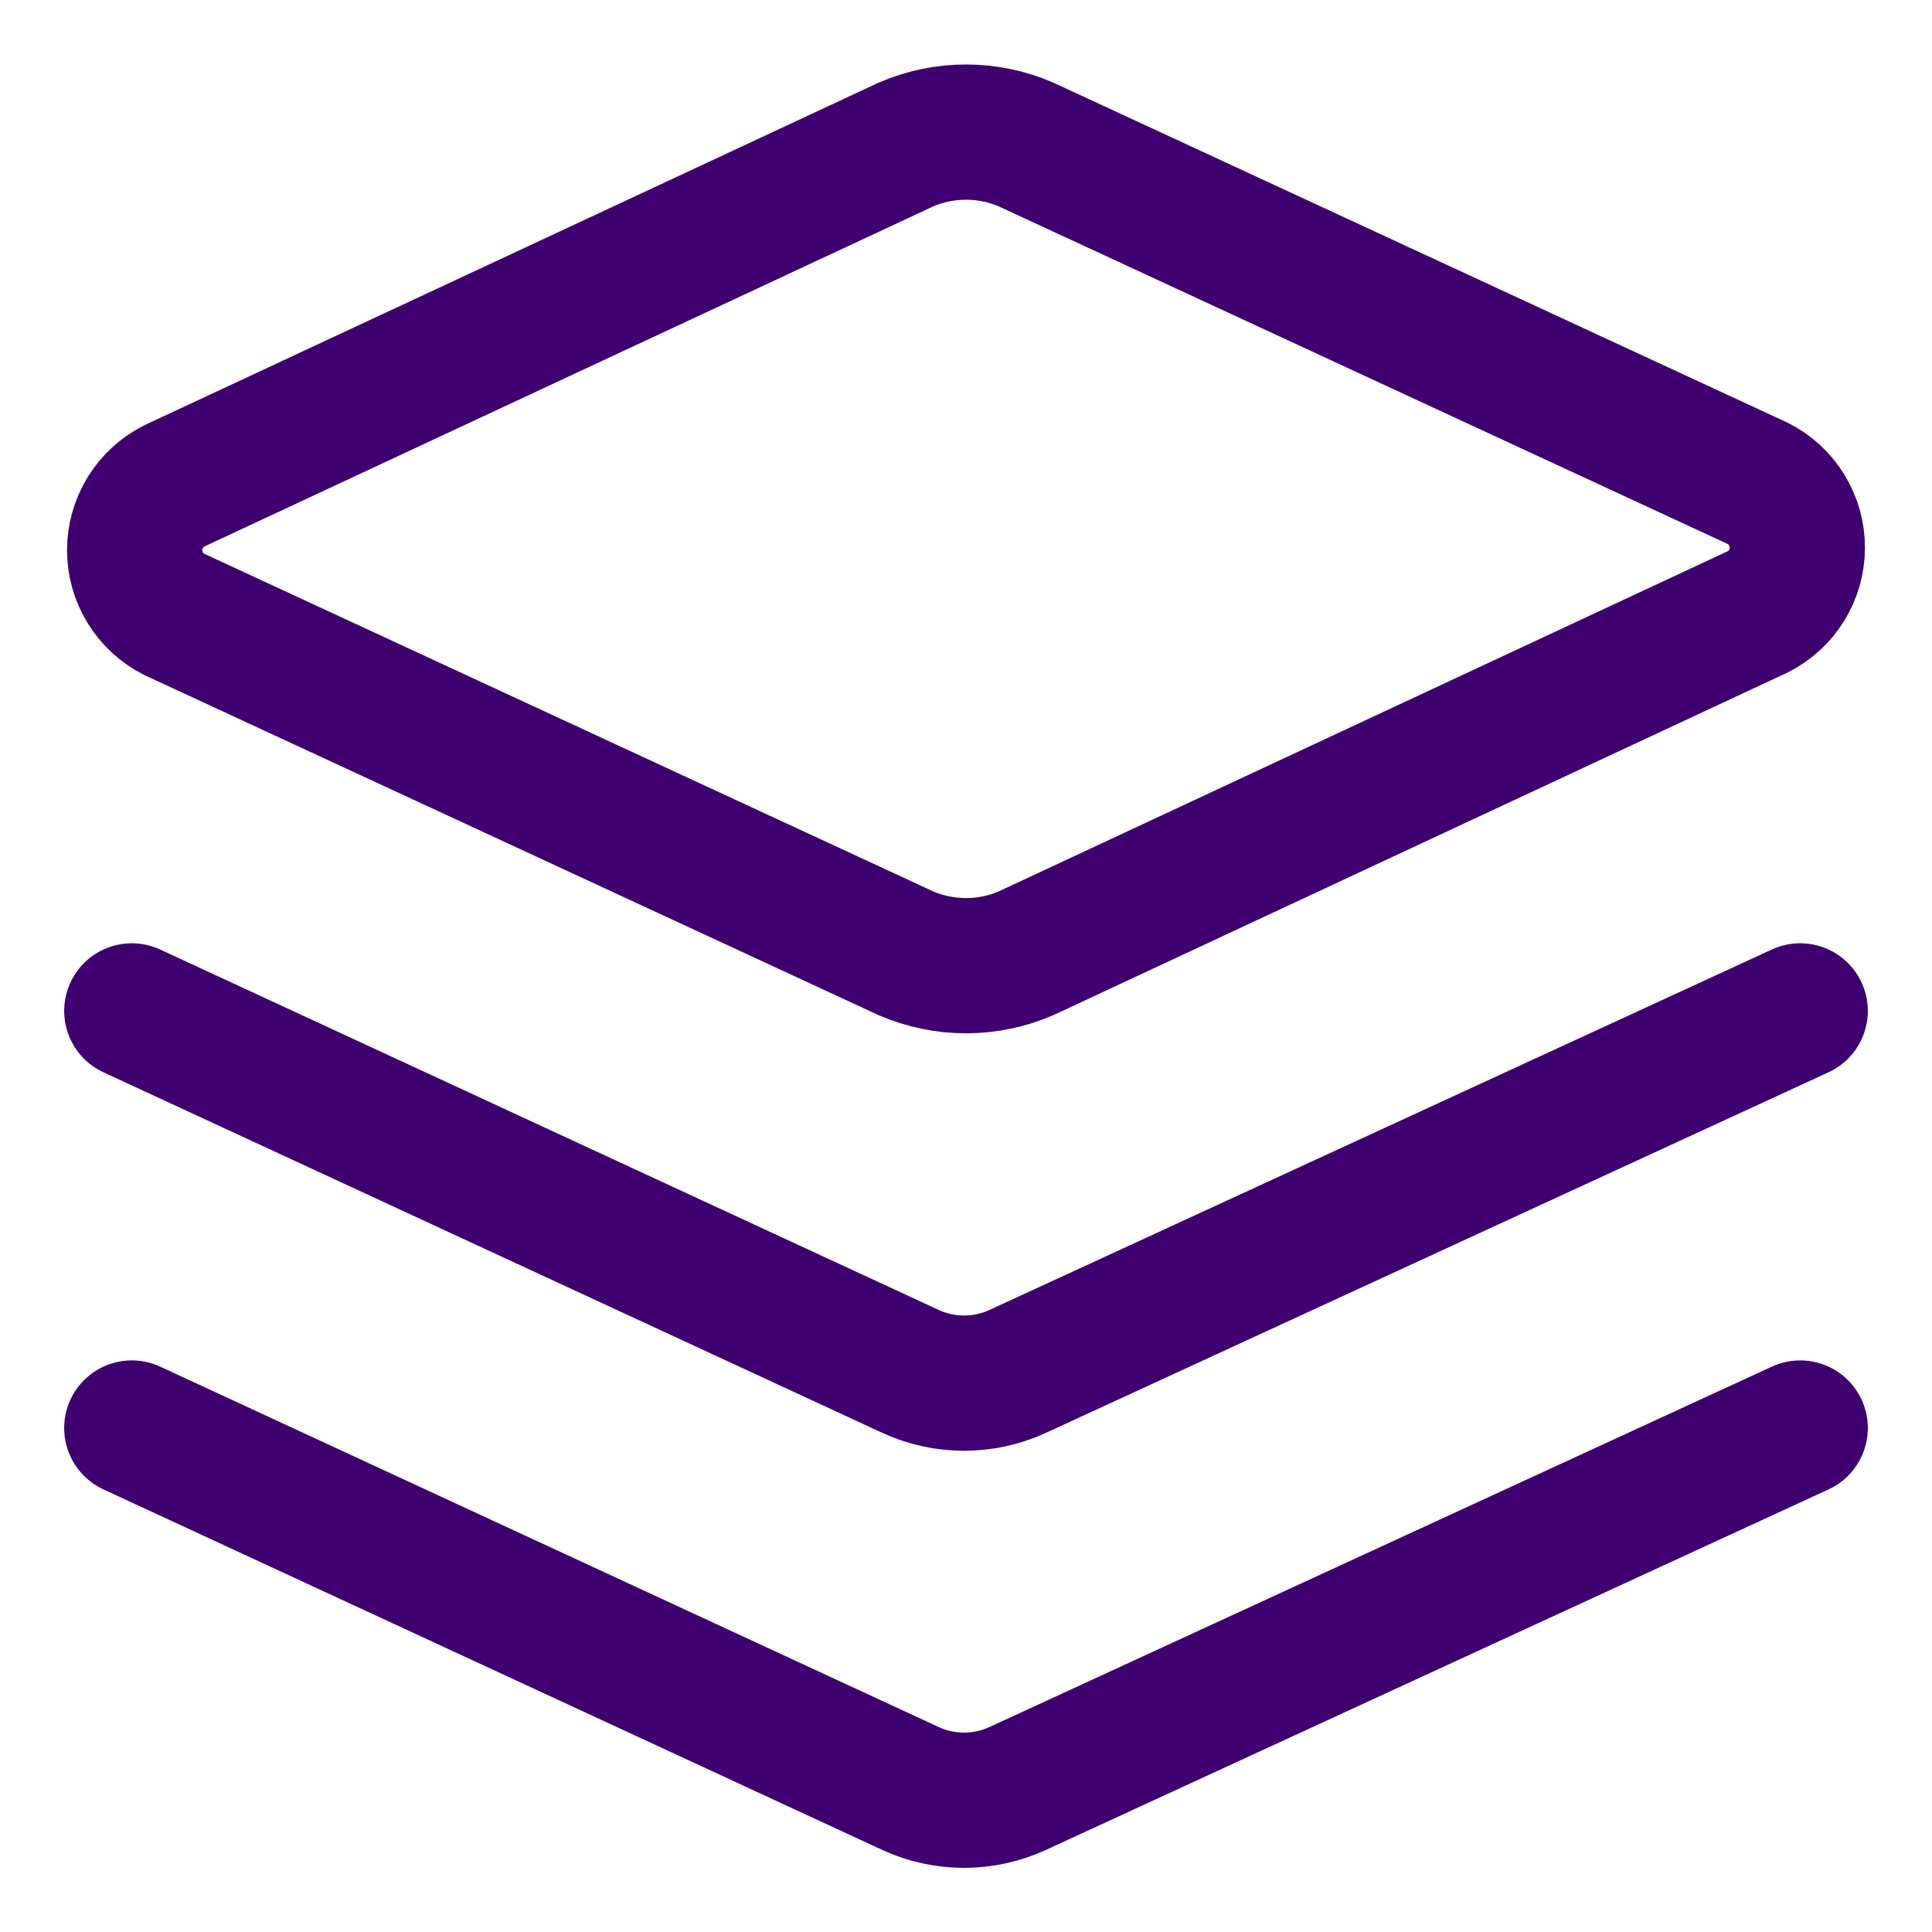
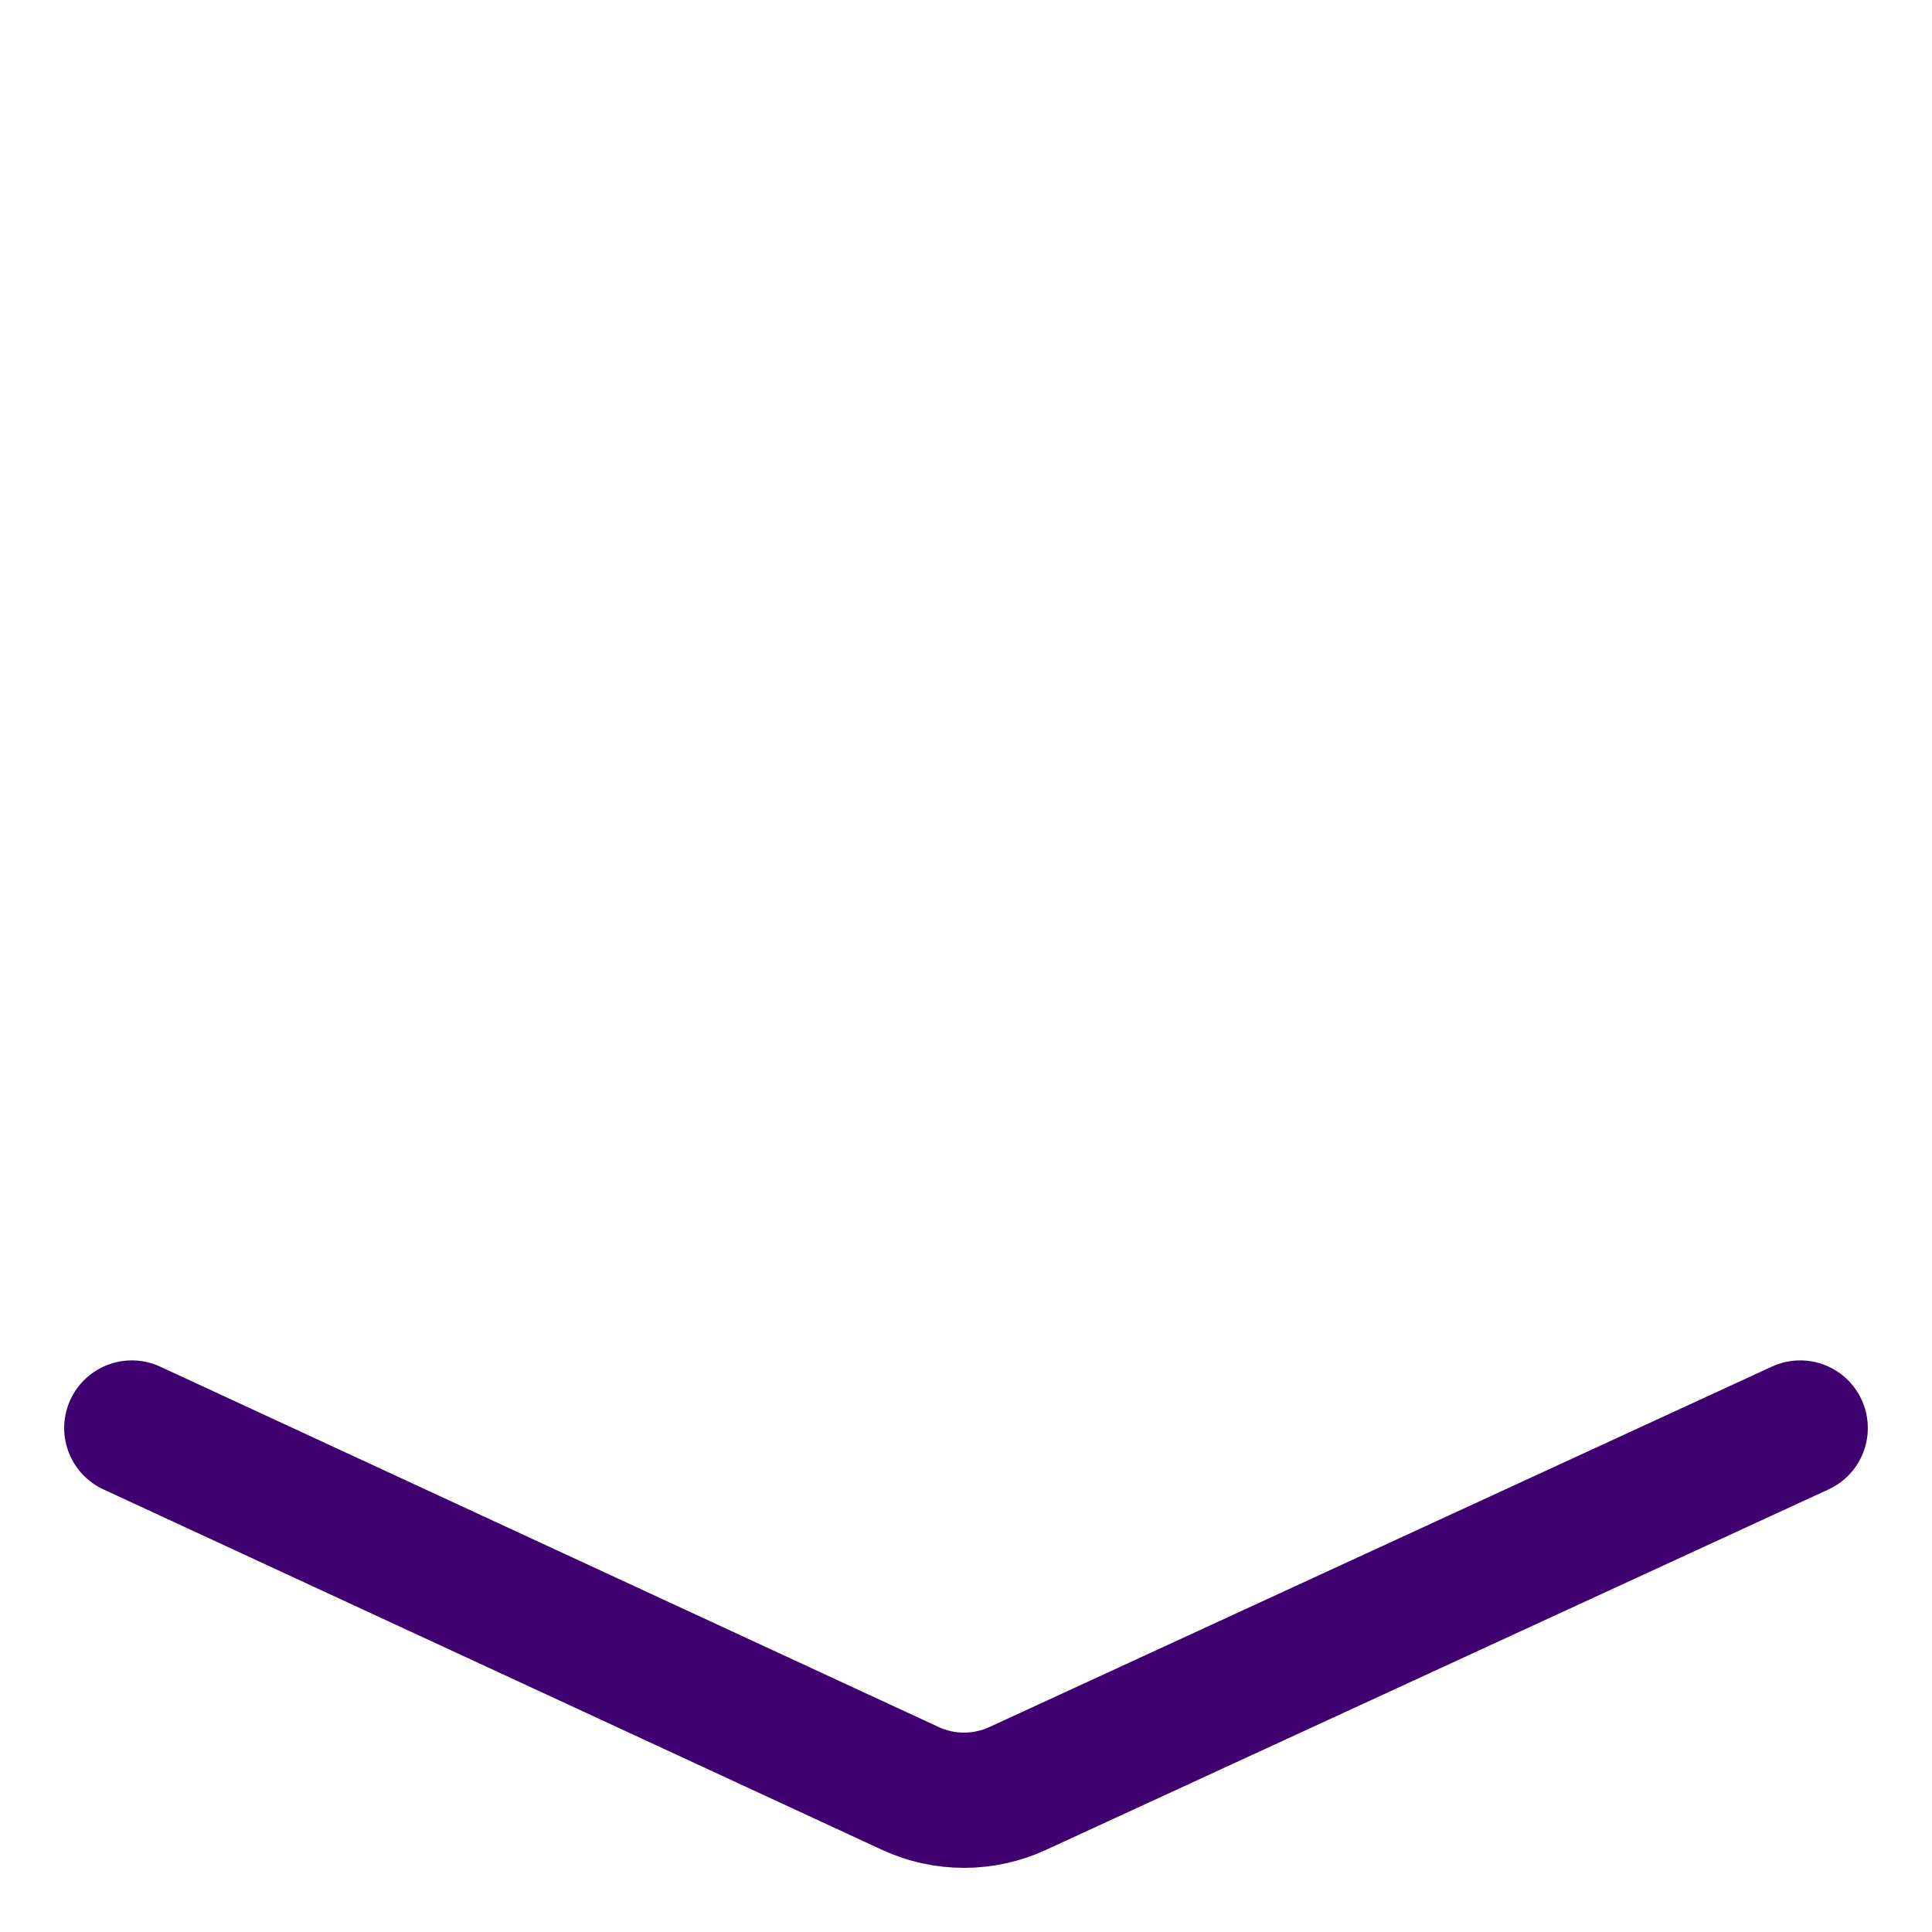
<svg xmlns="http://www.w3.org/2000/svg" fill="none" viewBox="-1.75 -1.75 50 50" id="Layers-1--Streamline-Core" height="50" width="50">
  <desc>
    Layers 1 Streamline Icon: https://streamlinehq.com
  </desc>
  <g id="layers-1--design-layer-layers-pile-stack-align">
-     <path id="Vector" stroke="#3e016f" stroke-linecap="round" stroke-linejoin="round" d="M24.811 22.918c-0.493 0.214 -1.024 0.324 -1.561 0.324 -0.537 0 -1.068 -0.11 -1.561 -0.324l-18.932 -8.769c-0.307 -0.155 -0.566 -0.392 -0.746 -0.686 -0.181 -0.293 -0.276 -0.631 -0.276 -0.975 0 -0.344 0.096 -0.682 0.276 -0.975 0.181 -0.293 0.439 -0.531 0.746 -0.686L21.689 1.993c0.493 -0.214 1.024 -0.324 1.561 -0.324 0.537 0 1.068 0.11 1.561 0.324L43.743 10.761c0.308 0.155 0.566 0.392 0.746 0.686 0.181 0.293 0.276 0.631 0.276 0.975 0 0.344 -0.095 0.682 -0.276 0.975 -0.18 0.293 -0.439 0.531 -0.746 0.686l-18.932 8.835Z" stroke-width="3.5" />
-     <path id="Vector_2" stroke="#3e016f" stroke-linecap="round" stroke-linejoin="round" d="M44.839 24.412 24.579 33.746c-0.433 0.197 -0.903 0.3 -1.378 0.3 -0.476 0 -0.946 -0.102 -1.378 -0.3L1.661 24.412" stroke-width="3.5" />
    <path id="Vector_3" stroke="#3e016f" stroke-linecap="round" stroke-linejoin="round" d="m44.839 35.207 -20.261 9.333c-0.433 0.197 -0.903 0.3 -1.378 0.3 -0.476 0 -0.946 -0.102 -1.378 -0.3L1.661 35.207" stroke-width="3.5" />
  </g>
</svg>